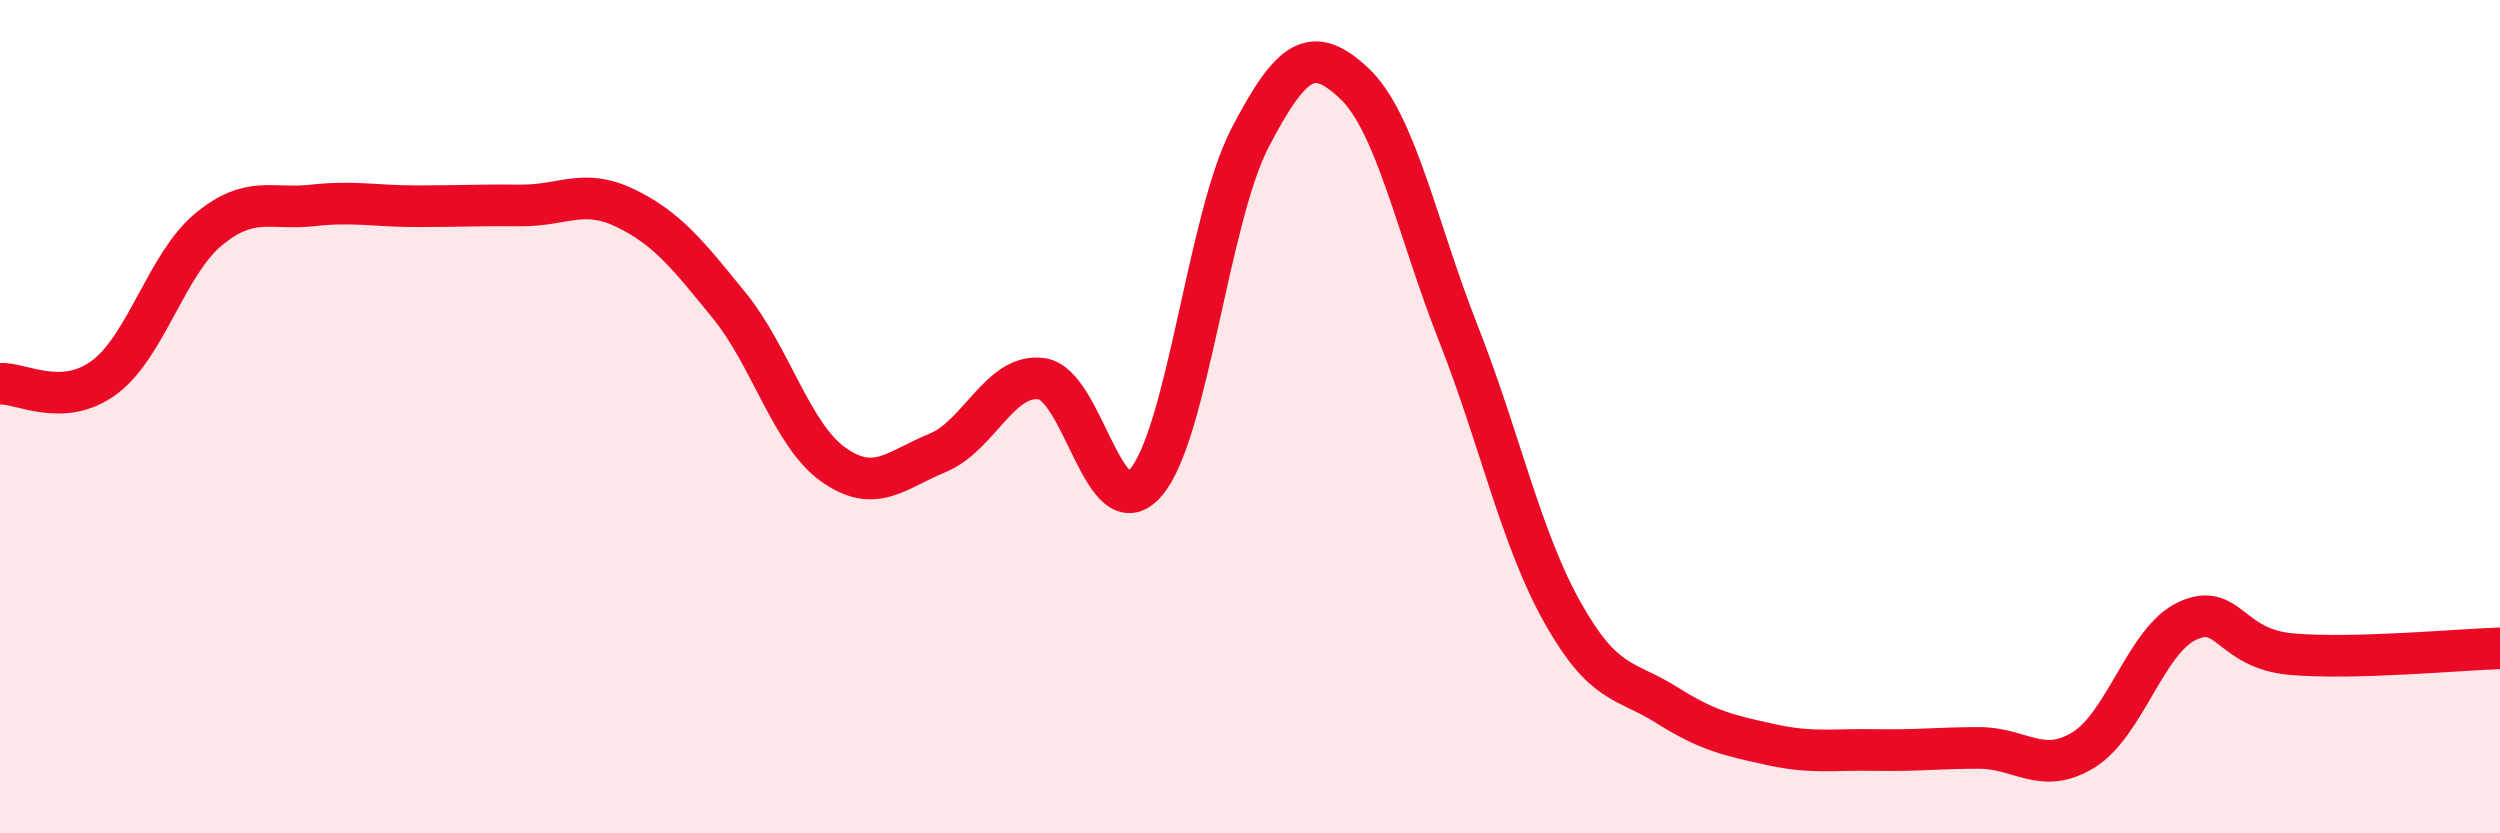
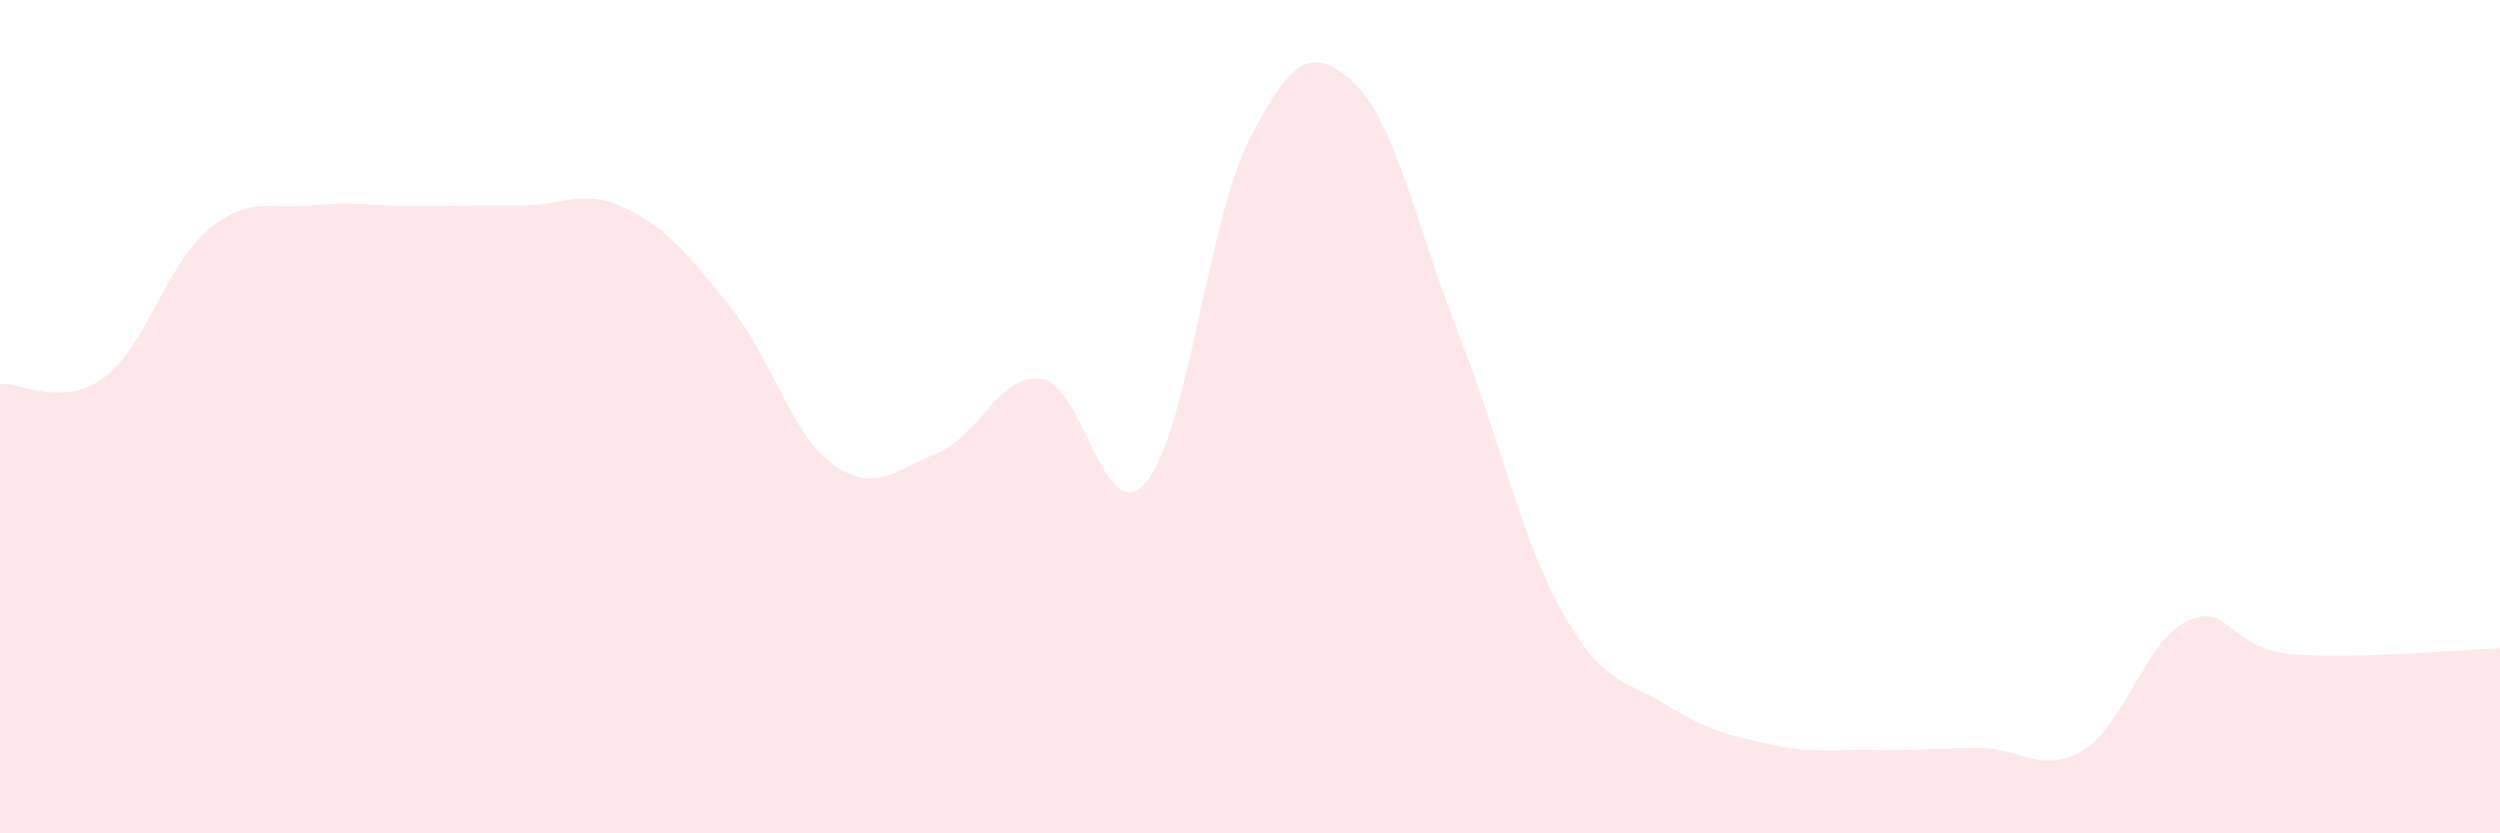
<svg xmlns="http://www.w3.org/2000/svg" width="60" height="20" viewBox="0 0 60 20">
  <path d="M 0,9.21 C 0.5,9.18 1.5,9.8 2.5,9.06 C 3.5,8.32 4,6.34 5,5.51 C 6,4.68 6.5,5.04 7.5,4.93 C 8.5,4.82 9,4.95 10,4.95 C 11,4.95 11.5,4.92 12.5,4.93 C 13.5,4.94 14,4.51 15,4.99 C 16,5.47 16.5,6.1 17.5,7.33 C 18.5,8.56 19,10.44 20,11.15 C 21,11.86 21.5,11.28 22.5,10.87 C 23.5,10.46 24,8.95 25,9.09 C 26,9.23 26.5,12.74 27.5,11.58 C 28.5,10.42 29,5.23 30,3.31 C 31,1.39 31.5,1.06 32.5,2 C 33.5,2.94 34,5.46 35,8 C 36,10.54 36.5,12.92 37.5,14.7 C 38.5,16.48 39,16.29 40,16.92 C 41,17.55 41.5,17.65 42.5,17.87 C 43.5,18.09 44,17.98 45,18 C 46,18.02 46.5,17.95 47.5,17.95 C 48.5,17.95 49,18.61 50,18 C 51,17.39 51.5,15.36 52.5,14.9 C 53.5,14.44 53.5,15.57 55,15.7 C 56.5,15.83 59,15.59 60,15.56L60 20L0 20Z" fill="#EB0A25" opacity="0.1" stroke-linecap="round" stroke-linejoin="round" />
-   <path d="M 0,9.21 C 0.5,9.18 1.5,9.8 2.5,9.06 C 3.5,8.32 4,6.34 5,5.51 C 6,4.68 6.5,5.04 7.5,4.93 C 8.5,4.82 9,4.95 10,4.95 C 11,4.95 11.5,4.92 12.5,4.93 C 13.5,4.94 14,4.51 15,4.99 C 16,5.47 16.5,6.1 17.5,7.33 C 18.5,8.56 19,10.44 20,11.15 C 21,11.86 21.5,11.28 22.5,10.87 C 23.5,10.46 24,8.95 25,9.09 C 26,9.23 26.5,12.74 27.5,11.58 C 28.5,10.42 29,5.23 30,3.31 C 31,1.39 31.5,1.06 32.5,2 C 33.5,2.94 34,5.46 35,8 C 36,10.54 36.5,12.92 37.5,14.7 C 38.5,16.48 39,16.29 40,16.92 C 41,17.55 41.5,17.65 42.5,17.87 C 43.5,18.09 44,17.98 45,18 C 46,18.02 46.5,17.95 47.5,17.95 C 48.5,17.95 49,18.61 50,18 C 51,17.39 51.5,15.36 52.5,14.9 C 53.5,14.44 53.5,15.57 55,15.7 C 56.5,15.83 59,15.59 60,15.56" stroke="#EB0A25" stroke-width="1" fill="none" stroke-linecap="round" stroke-linejoin="round" />
</svg>